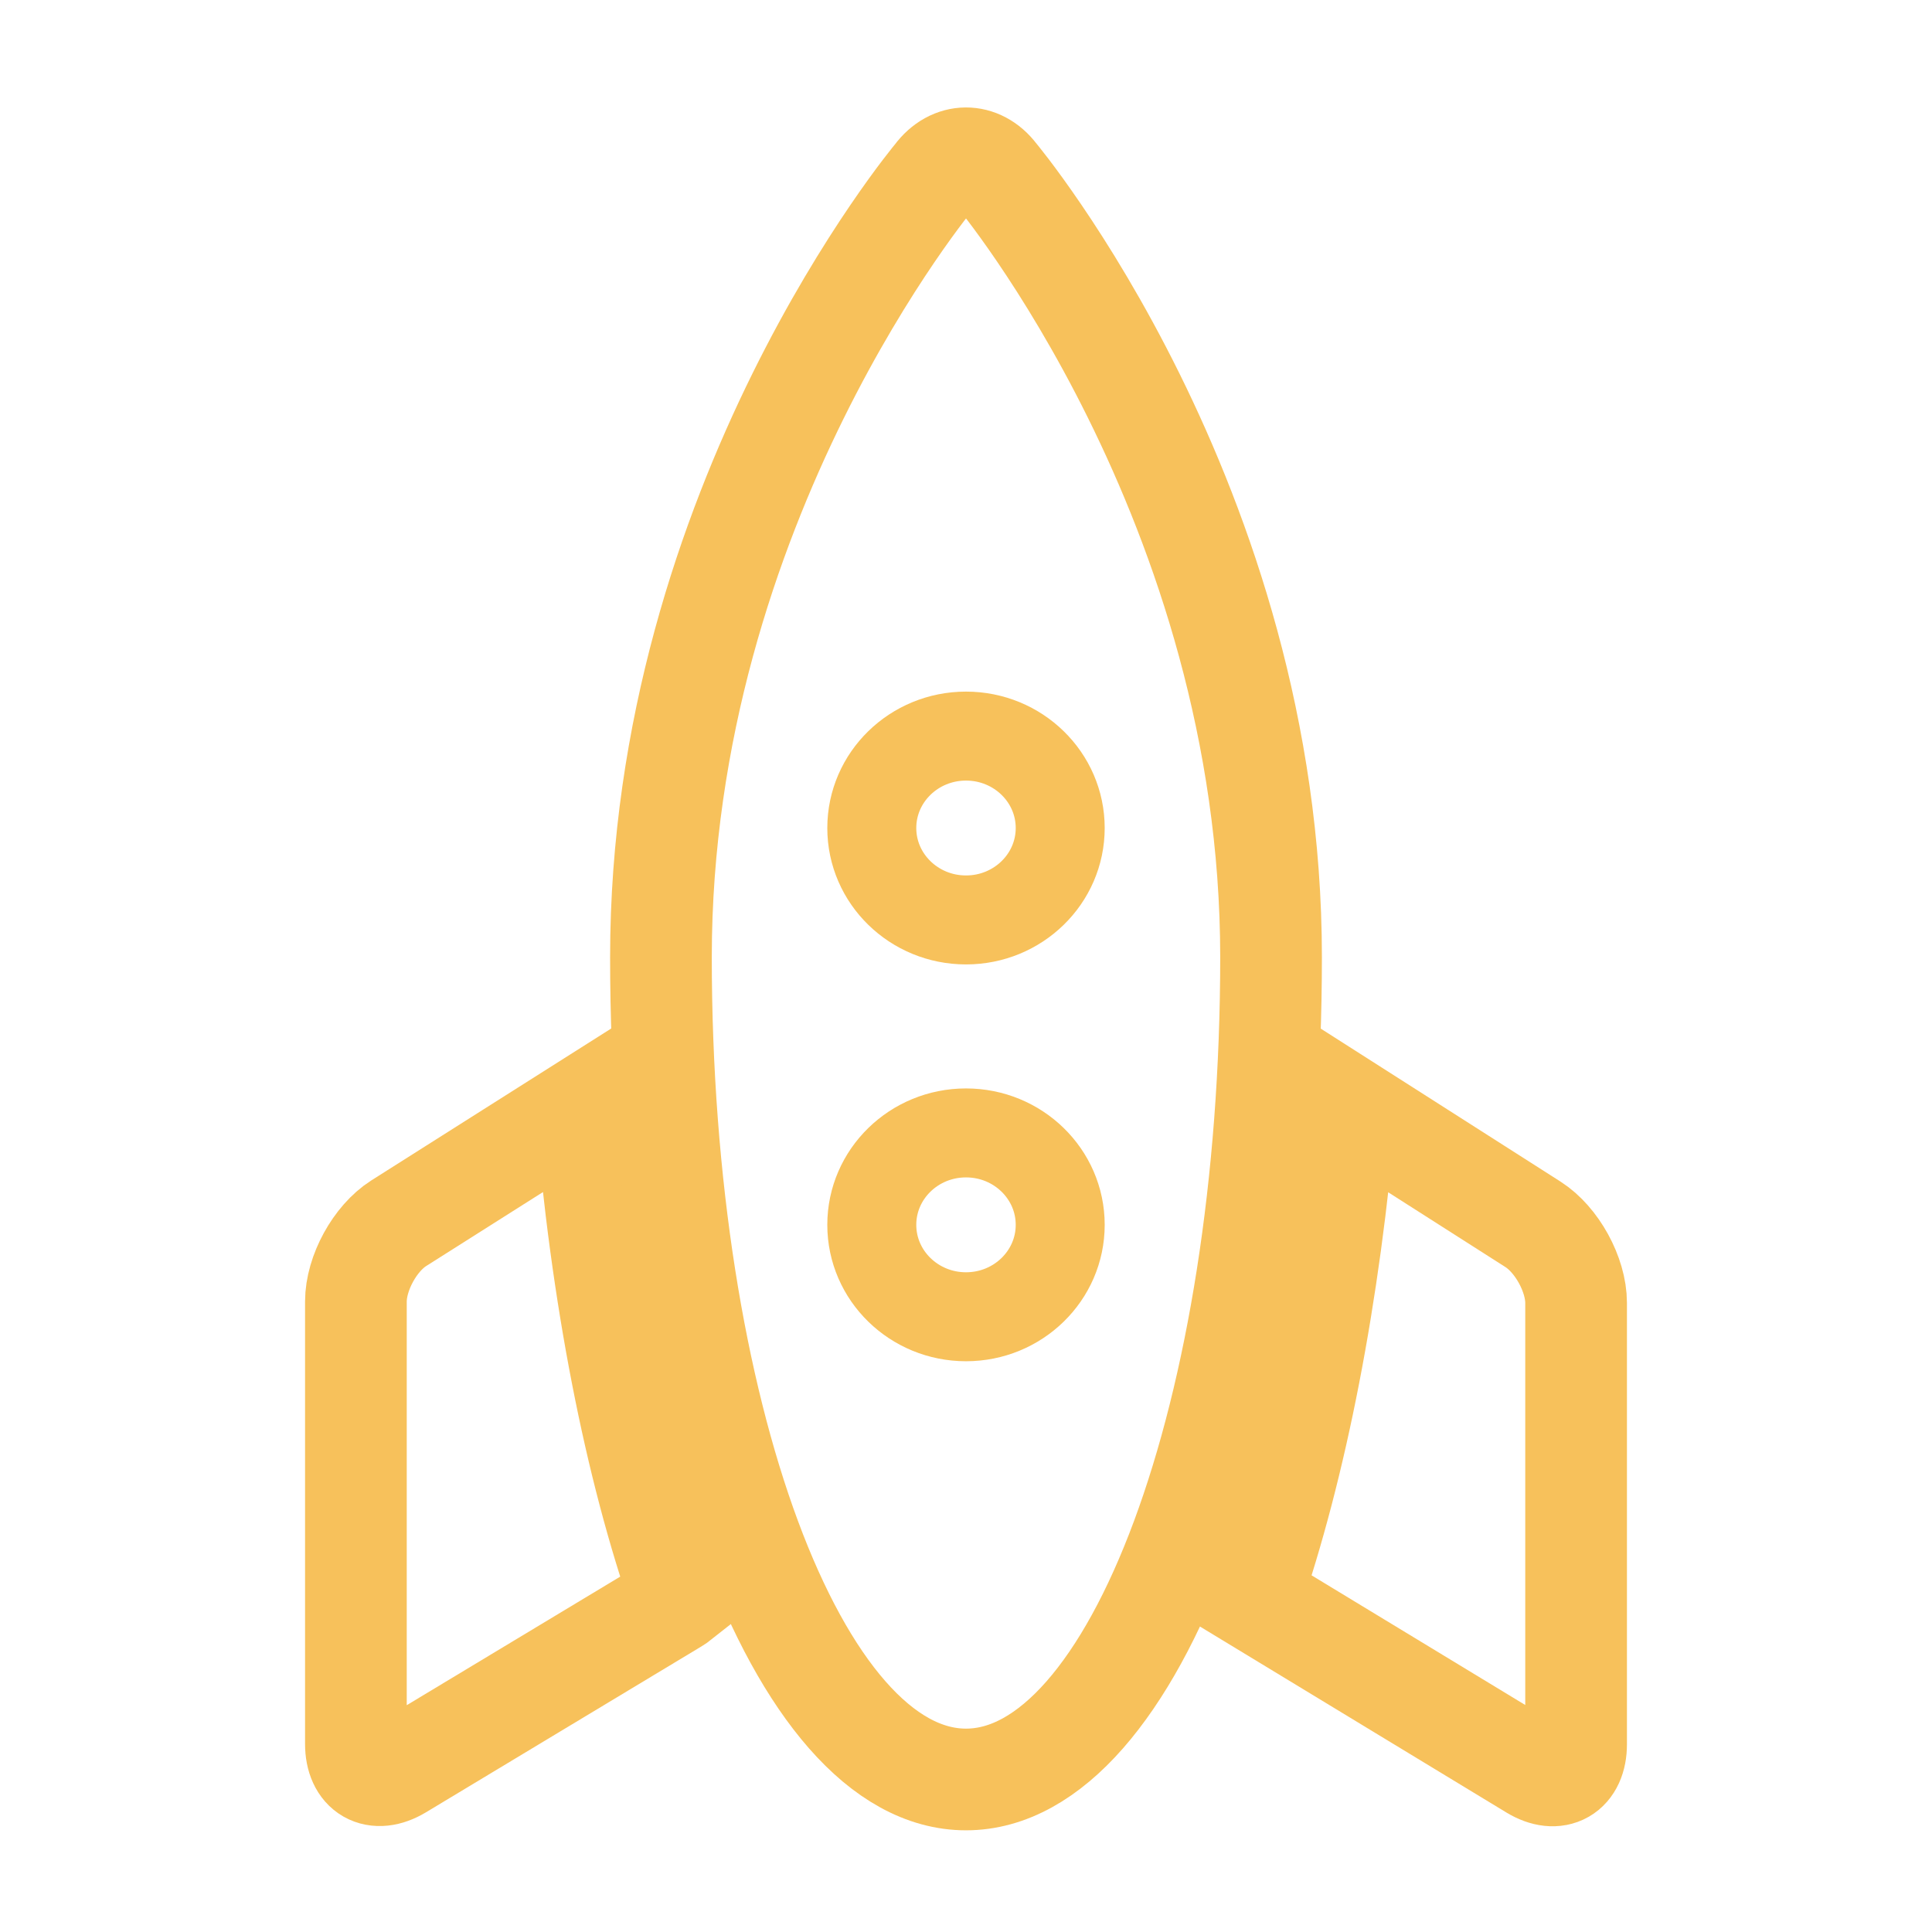
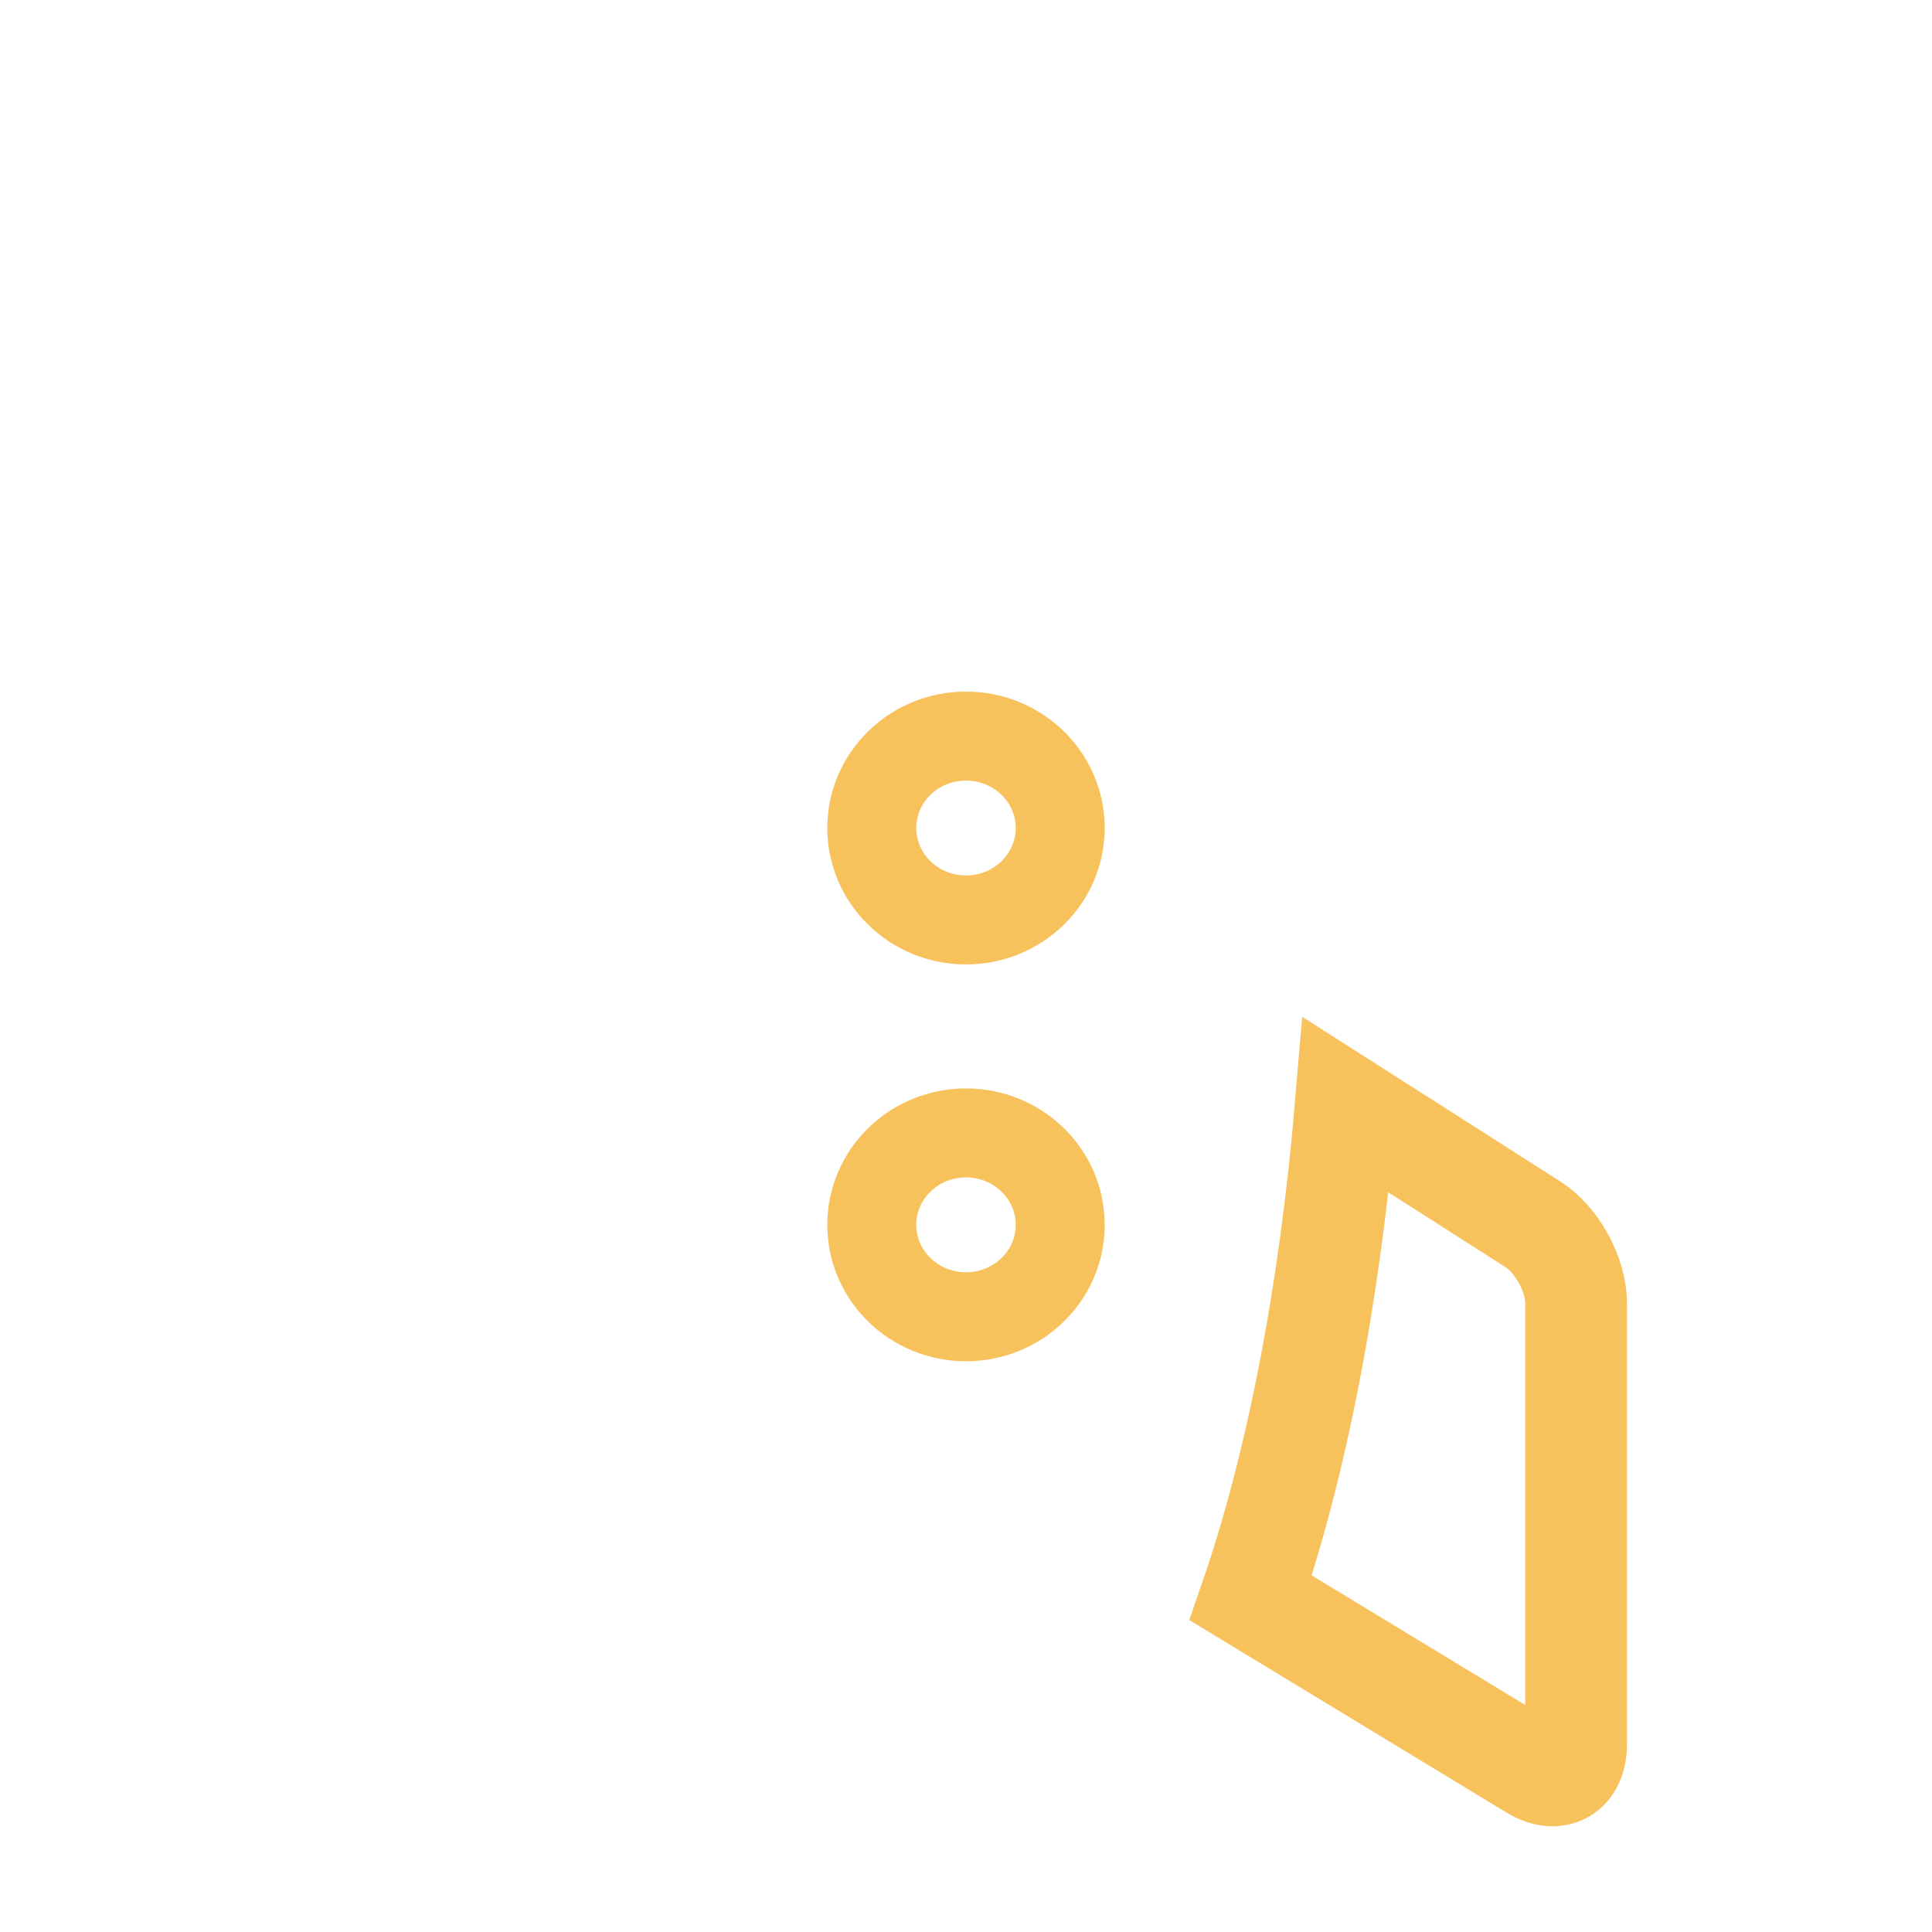
<svg xmlns="http://www.w3.org/2000/svg" xmlns:ns1="http://www.bohemiancoding.com/sketch/ns" width="38px" height="38px" viewBox="0 0 38 38" version="1.1">
  <title>Rocket_gold</title>
  <desc>Created with Sketch.</desc>
  <defs />
  <g id="Page-1" stroke="none" stroke-width="1" fill="none" fill-rule="evenodd" ns1:type="MSPage">
    <g id="1_Large-Device-Desktops" ns1:type="MSArtboardGroup" transform="translate(-477, -1916)">
      <rect id="White-Background" fill="#FFFFFF" ns1:type="MSShapeGroup" x="0" y="0" width="1200" height="4757" />
      <g id="Rocket_gold" ns1:type="MSLayerGroup" transform="translate(484, 1919)" stroke="#F7C15B">
        <path d="M17.6,28.428 L23.148,31.795 C23.62,32.081 24,31.862 24,31.306 L24,22.628 C24,22.068 23.621,21.381 23.153,21.082 L19.47,18.732 C19.152,22.494 18.493,25.835 17.6,28.428 Z" id="Rectangle-66" stroke-width="2" ns1:type="MSShapeGroup" />
-         <path d="M6.397,28.445 C6.358,28.476 6.317,28.504 6.276,28.529 L0.861,31.79 C0.384,32.077 3.46944695e-16,31.857 3.46944695e-16,31.3 L3.46944695e-16,22.602 C3.46944695e-16,22.04 0.377,21.355 0.842,21.06 L4.518,18.732 C4.826,22.501 5.49,25.851 6.397,28.445 Z" id="Rectangle-67" stroke-width="2" ns1:type="MSShapeGroup" />
-         <path d="M12,32 C15.314,32 18,24.759 18,15.826 C18,6.893 12.597,0.439 12.597,0.439 C12.267,0.004 11.727,0.001 11.392,0.454 C11.392,0.454 6,6.893 6,15.826 C6,24.759 8.686,32 12,32 Z" id="Oval-88" stroke-width="2" ns1:type="MSShapeGroup" />
        <ellipse id="Oval-90" stroke-width="1.75" ns1:type="MSShapeGroup" cx="12" cy="21.091" rx="1.853" ry="1.808" />
        <ellipse id="Oval-91" stroke-width="1.75" ns1:type="MSShapeGroup" cx="12" cy="13.286" rx="1.853" ry="1.808" />
      </g>
      <rect id="Rectangle-716" ns1:type="MSShapeGroup" x="477" y="1916" width="38" height="38" />
    </g>
  </g>
</svg>